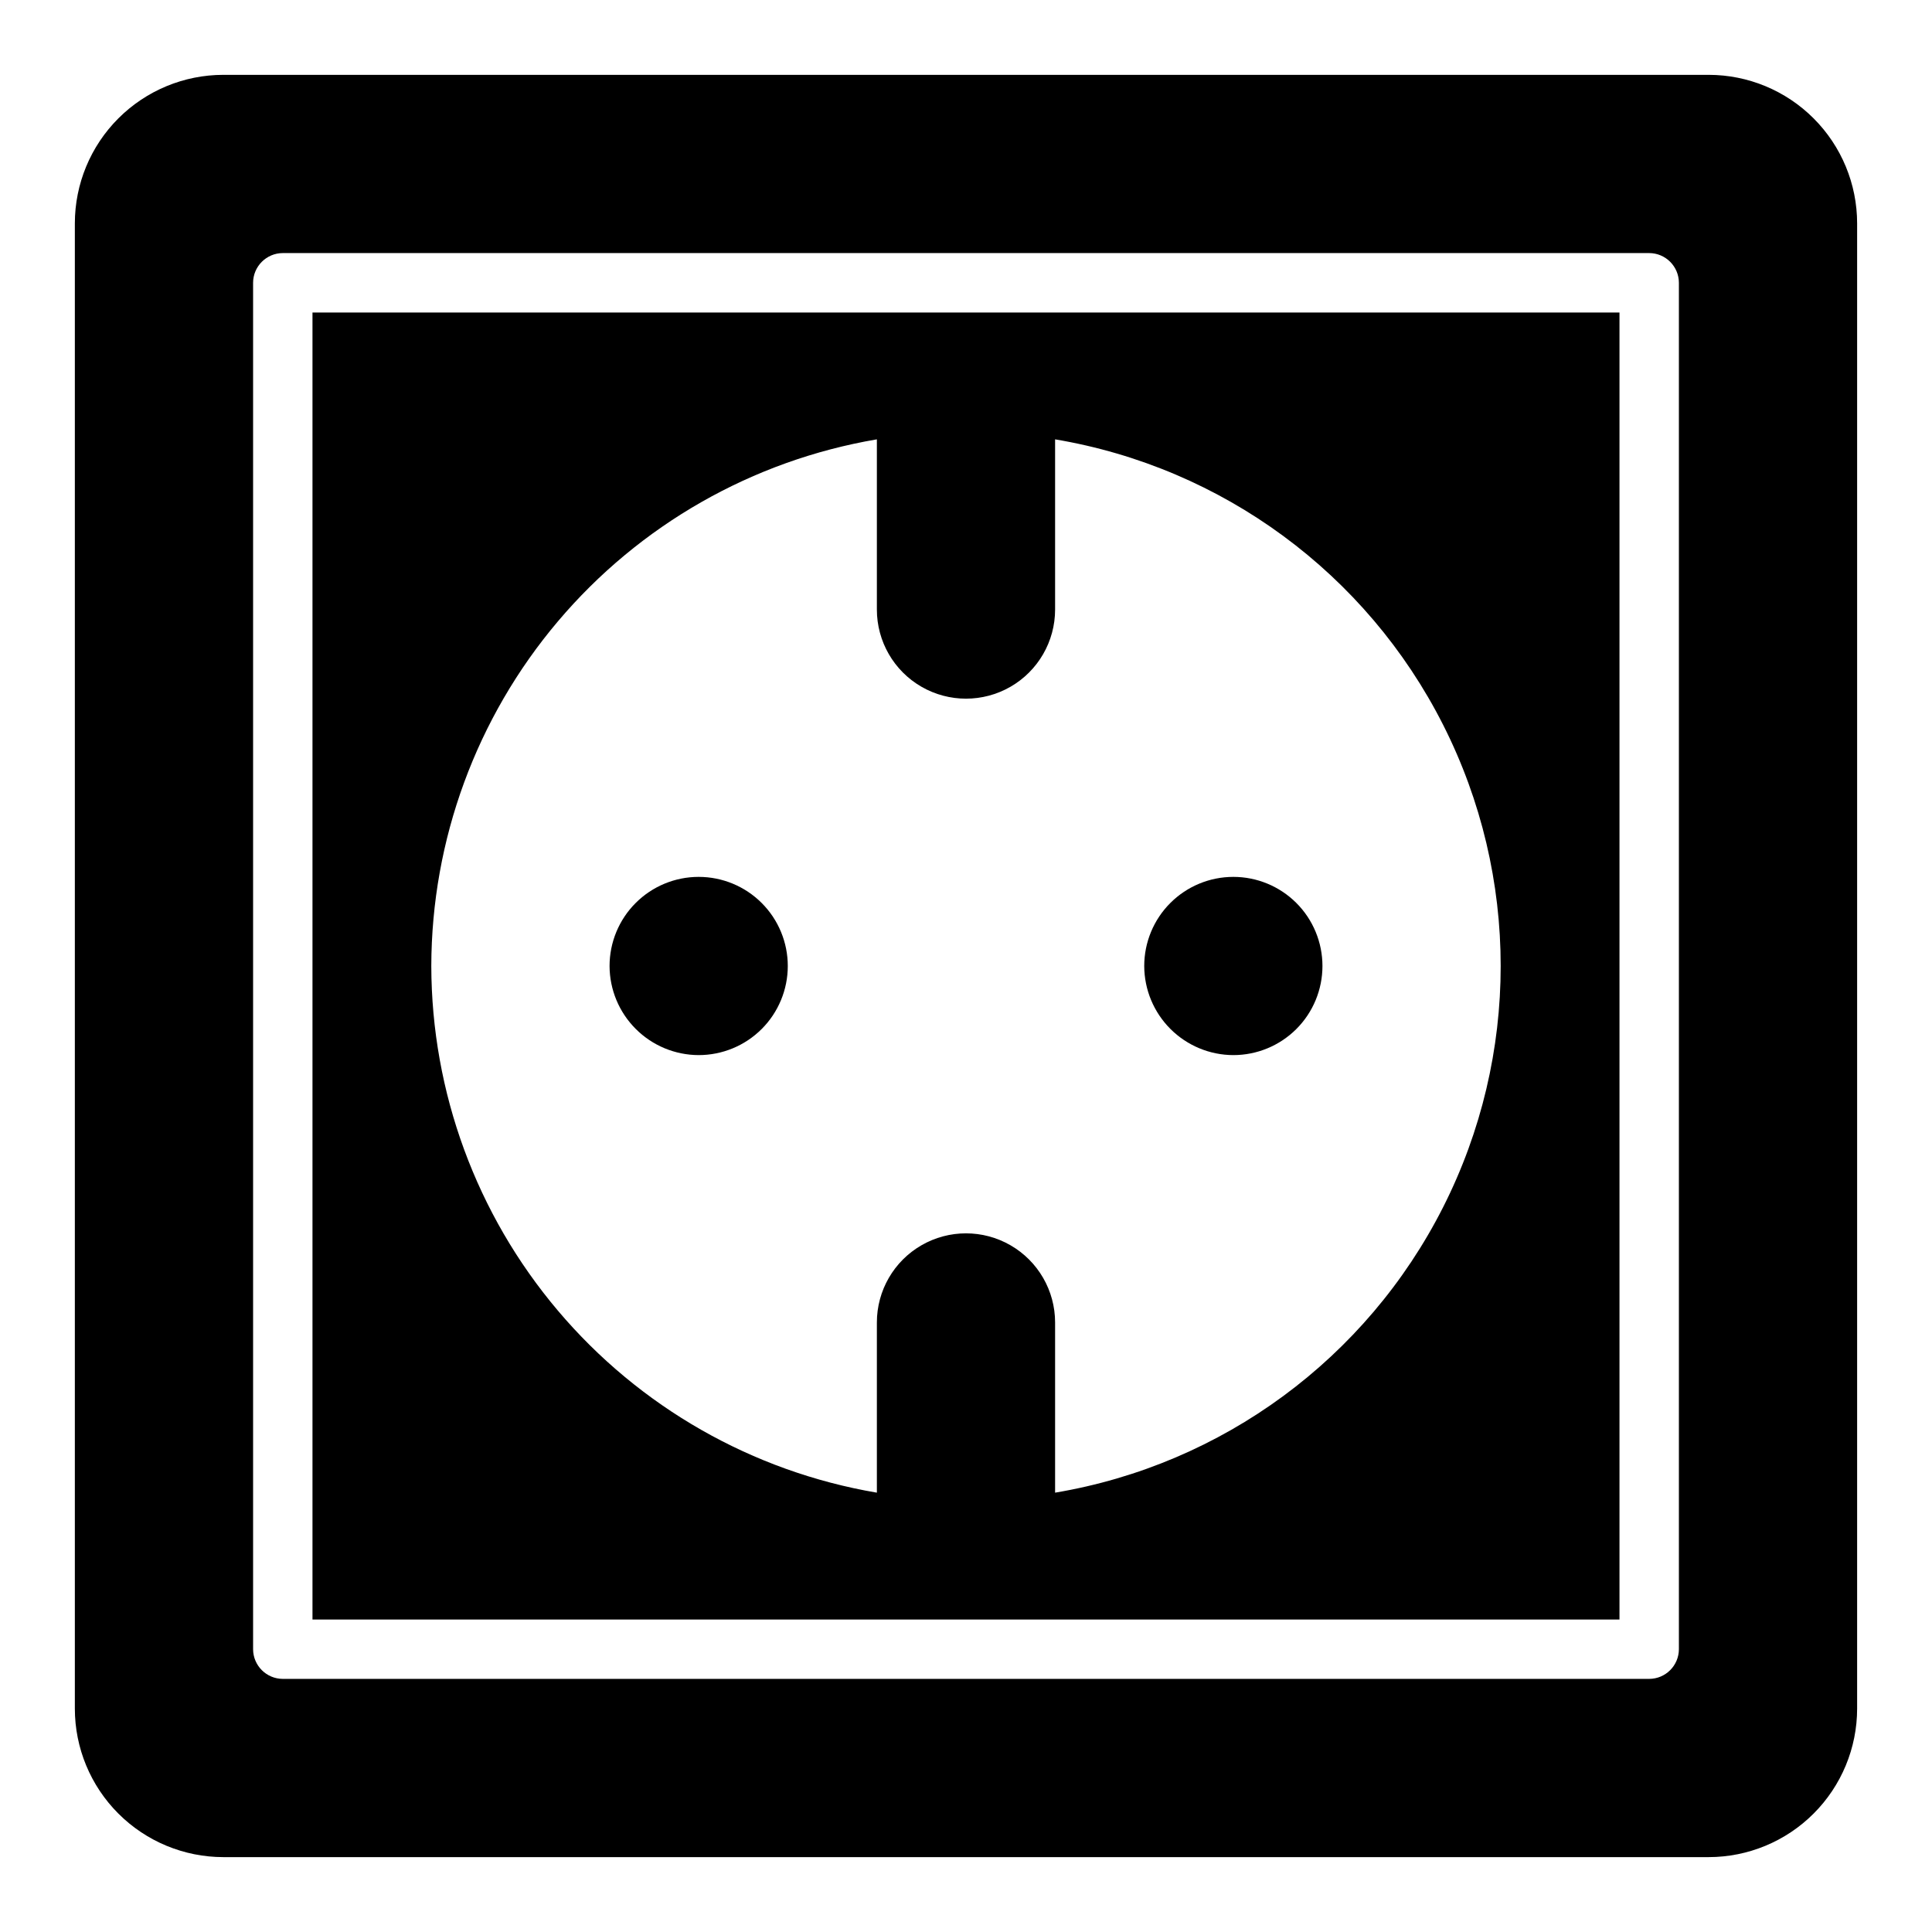
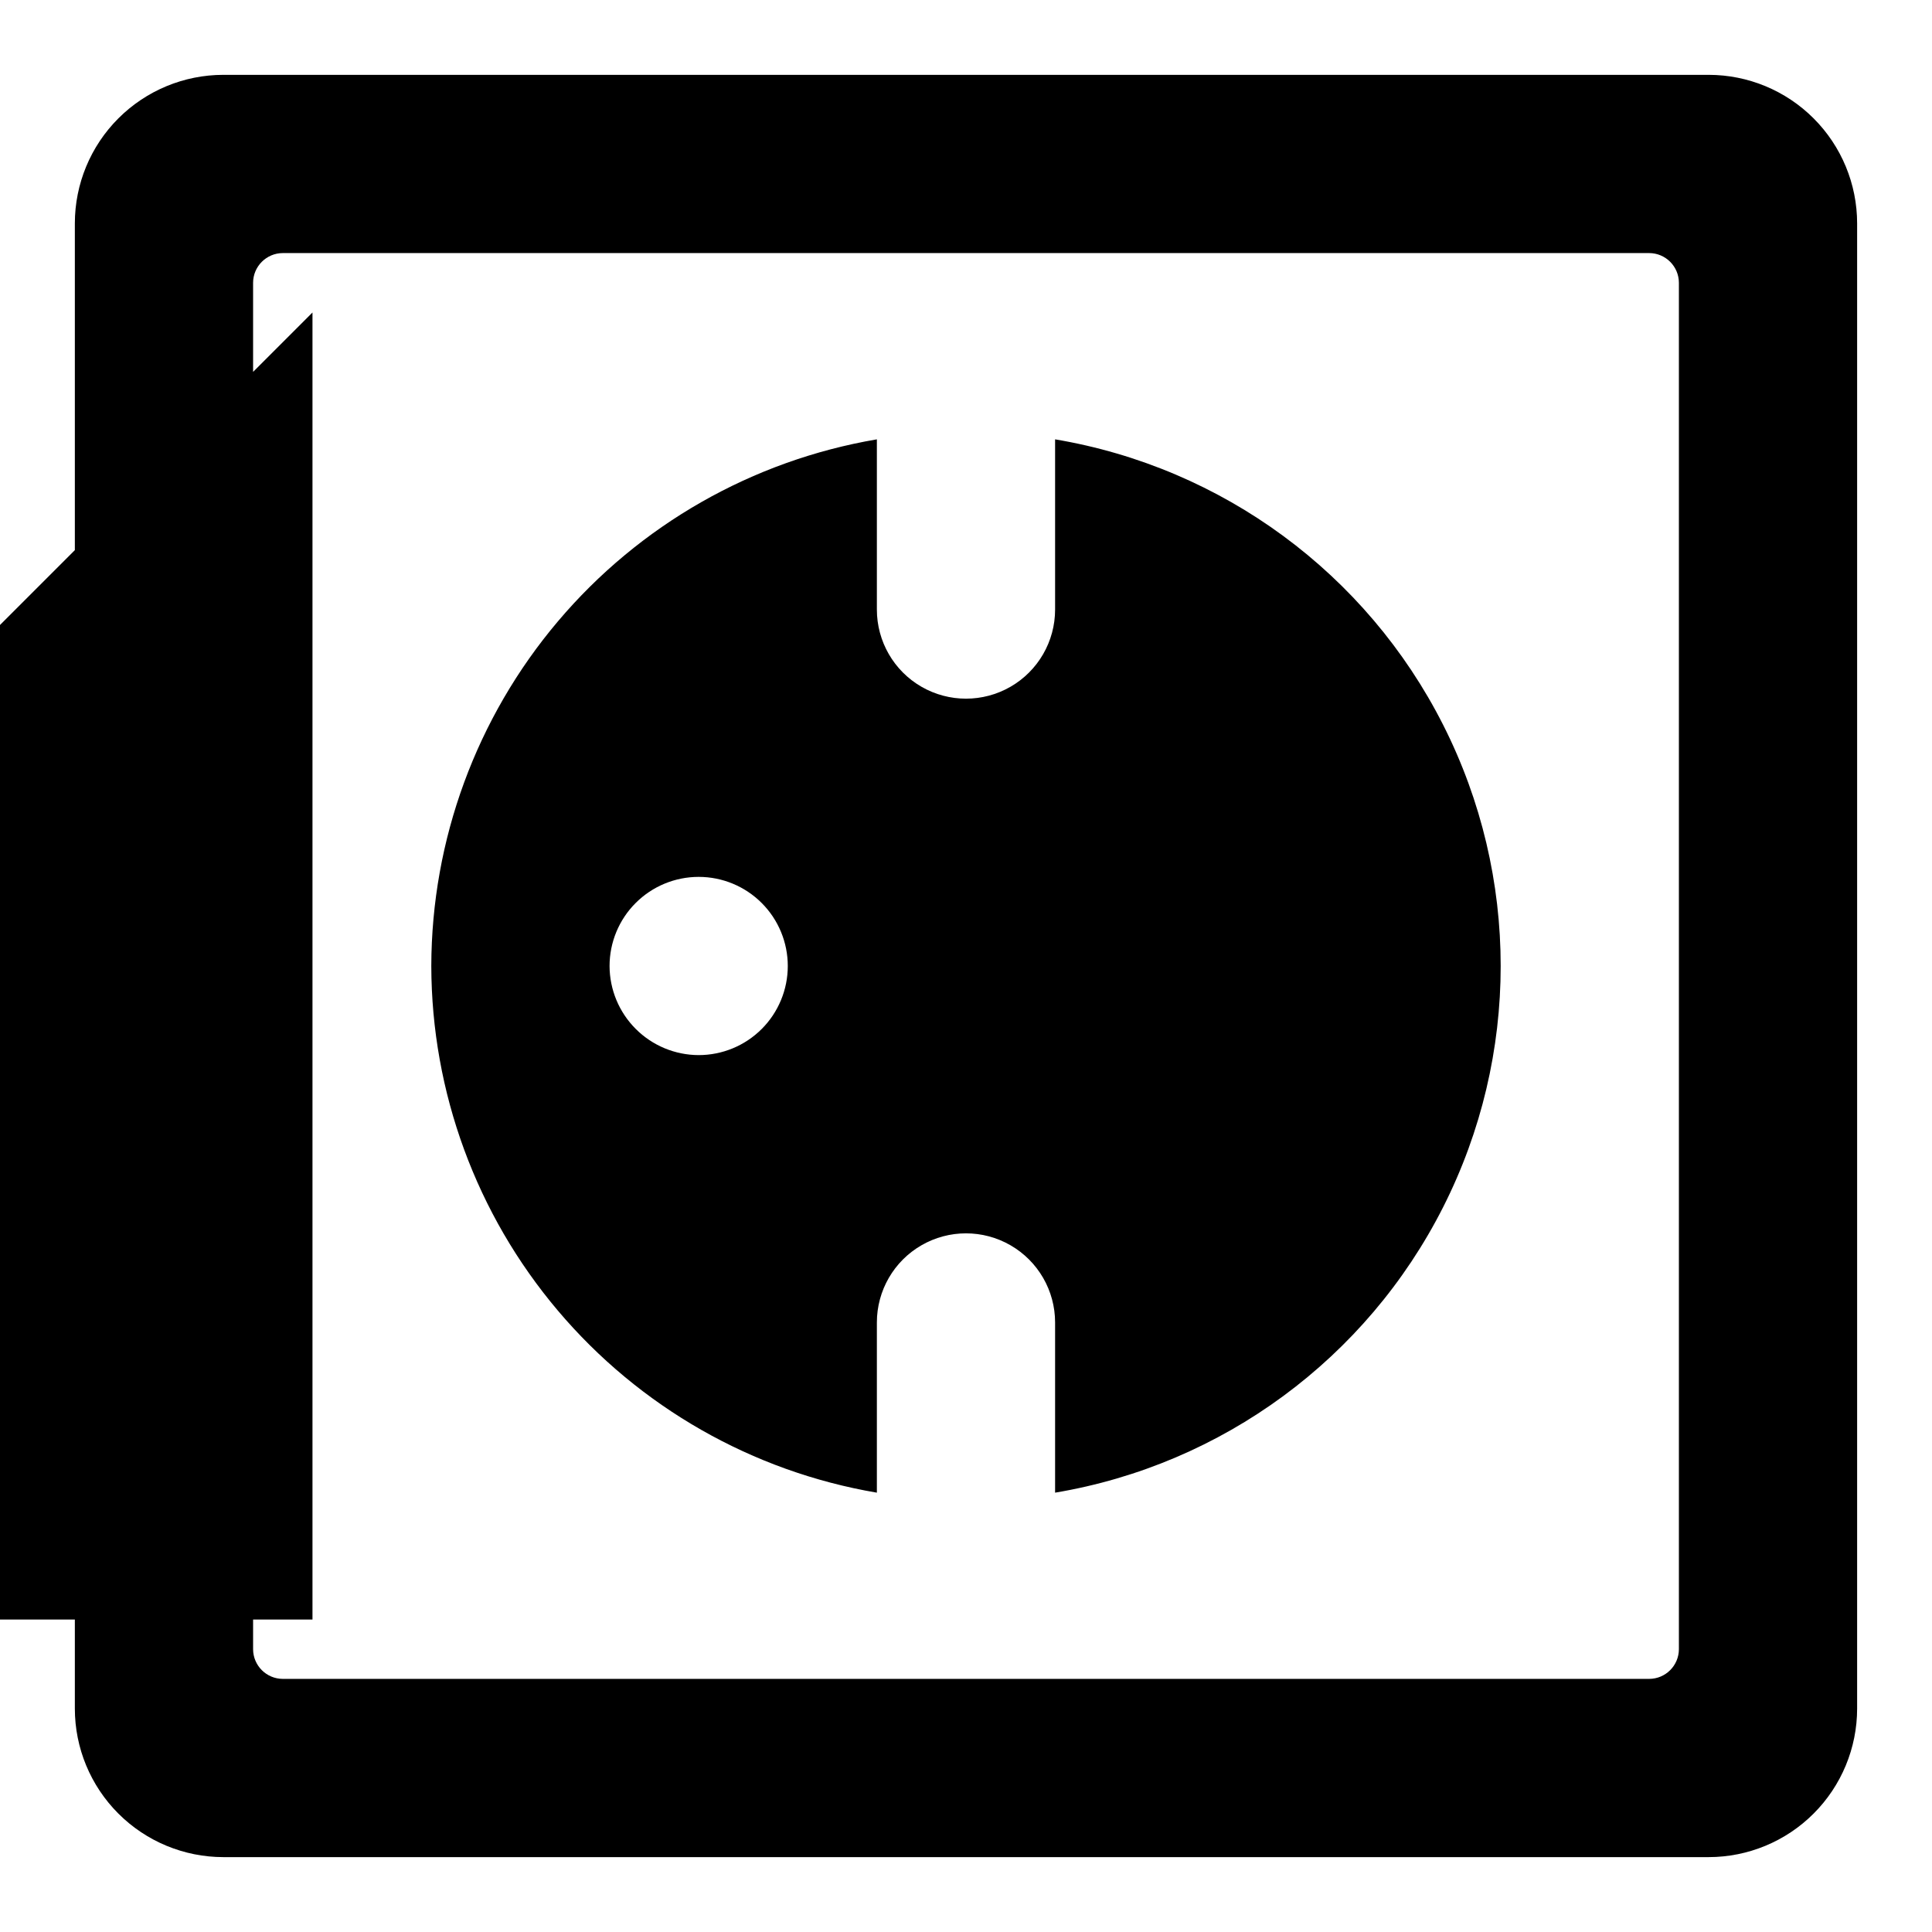
<svg xmlns="http://www.w3.org/2000/svg" fill="#000000" width="800px" height="800px" version="1.1" viewBox="144 144 512 512">
-   <path d="m305.54 400c0-6.266 2.488-12.273 6.918-16.699 4.426-4.43 10.434-6.918 16.695-6.918 6.266 0 12.273 2.488 16.699 6.918 4.43 4.426 6.918 10.434 6.918 16.699 0 6.262-2.488 12.27-6.918 16.699-4.426 4.426-10.434 6.914-16.699 6.914-6.258-0.016-12.254-2.512-16.676-6.938-4.426-4.422-6.922-10.418-6.938-16.676zm165.31 23.617v-0.004c6.262 0 12.27-2.488 16.699-6.914 4.43-4.43 6.914-10.438 6.914-16.699 0-6.266-2.484-12.273-6.914-16.699-4.43-4.43-10.438-6.918-16.699-6.918-6.266 0-12.27 2.488-16.699 6.918-4.43 4.426-6.918 10.434-6.918 16.699 0.02 6.258 2.512 12.254 6.938 16.676 4.426 4.426 10.422 6.922 16.68 6.938zm-244.04-196.8h346.37v346.37h-346.37zm31.488 173.18v0.004c0.066 33.453 11.949 65.805 33.559 91.344 21.605 25.539 51.543 42.621 84.523 48.227v-45.109c0-8.434 4.5-16.23 11.809-20.449 7.305-4.219 16.309-4.219 23.613 0 7.309 4.219 11.809 12.016 11.809 20.449v45.109c44.371-7.453 82.555-35.562 102.86-75.715 20.301-40.152 20.301-87.562 0-127.71s-58.484-68.258-102.86-75.715v45.109c0 8.438-4.5 16.234-11.809 20.453-7.305 4.215-16.309 4.215-23.613 0-7.309-4.219-11.809-12.016-11.809-20.453v-45.109c-32.98 5.606-62.918 22.688-84.523 48.227-21.609 25.539-33.492 57.895-33.559 91.348zm377.86-196.8v393.6c-0.004 10.438-4.152 20.445-11.535 27.824-7.379 7.383-17.387 11.531-27.824 11.535h-393.6c-10.438-0.004-20.449-4.152-27.828-11.535-7.383-7.379-11.531-17.387-11.535-27.824v-393.6c0.004-10.438 4.152-20.449 11.535-27.828 7.379-7.383 17.391-11.531 27.828-11.535h393.6c10.438 0.004 20.445 4.152 27.824 11.535 7.383 7.379 11.531 17.391 11.535 27.828zm-47.234 15.742c-0.012-4.34-3.527-7.859-7.871-7.871h-362.11c-4.34 0.012-7.859 3.531-7.871 7.871v362.11c0.012 4.344 3.531 7.859 7.871 7.871h362.11c4.344-0.012 7.859-3.527 7.871-7.871z" />
+   <path d="m305.54 400c0-6.266 2.488-12.273 6.918-16.699 4.426-4.43 10.434-6.918 16.695-6.918 6.266 0 12.273 2.488 16.699 6.918 4.43 4.426 6.918 10.434 6.918 16.699 0 6.262-2.488 12.27-6.918 16.699-4.426 4.426-10.434 6.914-16.699 6.914-6.258-0.016-12.254-2.512-16.676-6.938-4.426-4.422-6.922-10.418-6.938-16.676zm165.31 23.617v-0.004c6.262 0 12.27-2.488 16.699-6.914 4.43-4.43 6.914-10.438 6.914-16.699 0-6.266-2.484-12.273-6.914-16.699-4.43-4.43-10.438-6.918-16.699-6.918-6.266 0-12.27 2.488-16.699 6.918-4.43 4.426-6.918 10.434-6.918 16.699 0.02 6.258 2.512 12.254 6.938 16.676 4.426 4.426 10.422 6.922 16.68 6.938zm-244.04-196.8v346.37h-346.37zm31.488 173.18v0.004c0.066 33.453 11.949 65.805 33.559 91.344 21.605 25.539 51.543 42.621 84.523 48.227v-45.109c0-8.434 4.5-16.23 11.809-20.449 7.305-4.219 16.309-4.219 23.613 0 7.309 4.219 11.809 12.016 11.809 20.449v45.109c44.371-7.453 82.555-35.562 102.86-75.715 20.301-40.152 20.301-87.562 0-127.71s-58.484-68.258-102.86-75.715v45.109c0 8.438-4.5 16.234-11.809 20.453-7.305 4.215-16.309 4.215-23.613 0-7.309-4.219-11.809-12.016-11.809-20.453v-45.109c-32.98 5.606-62.918 22.688-84.523 48.227-21.609 25.539-33.492 57.895-33.559 91.348zm377.86-196.8v393.6c-0.004 10.438-4.152 20.445-11.535 27.824-7.379 7.383-17.387 11.531-27.824 11.535h-393.6c-10.438-0.004-20.449-4.152-27.828-11.535-7.383-7.379-11.531-17.387-11.535-27.824v-393.6c0.004-10.438 4.152-20.449 11.535-27.828 7.379-7.383 17.391-11.531 27.828-11.535h393.6c10.438 0.004 20.445 4.152 27.824 11.535 7.383 7.379 11.531 17.391 11.535 27.828zm-47.234 15.742c-0.012-4.34-3.527-7.859-7.871-7.871h-362.11c-4.34 0.012-7.859 3.531-7.871 7.871v362.11c0.012 4.344 3.531 7.859 7.871 7.871h362.11c4.344-0.012 7.859-3.527 7.871-7.871z" />
</svg>